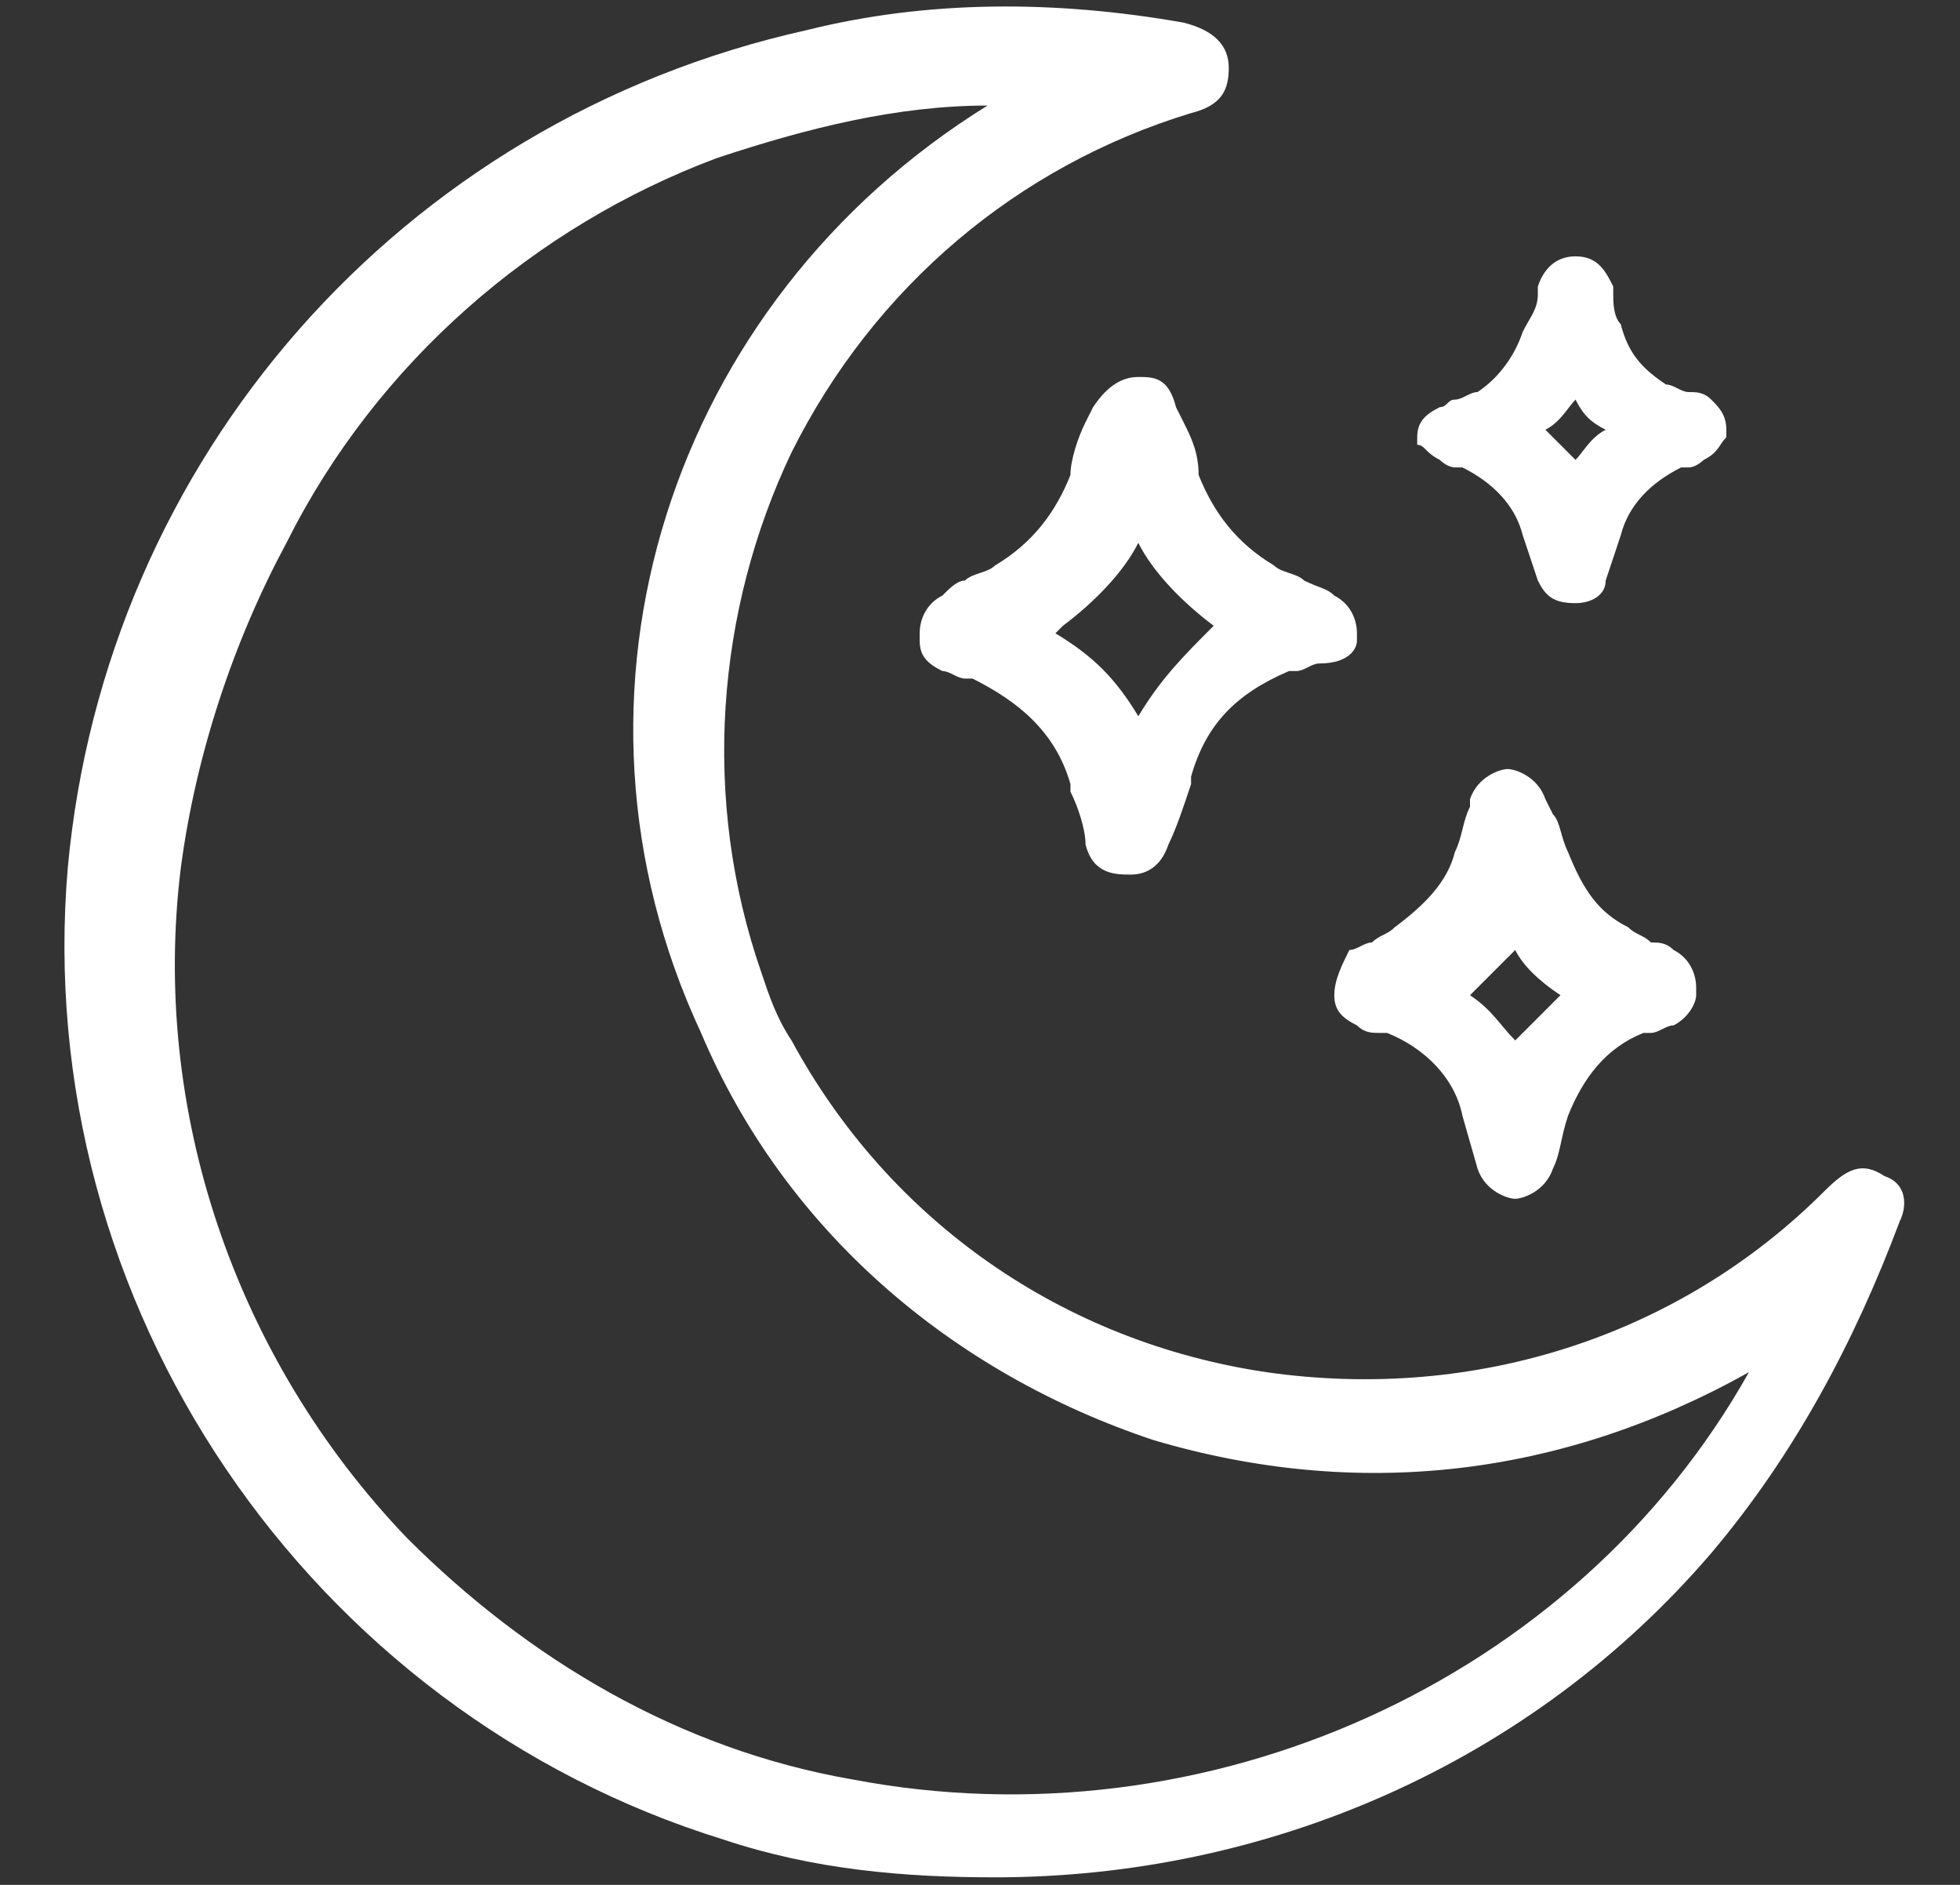
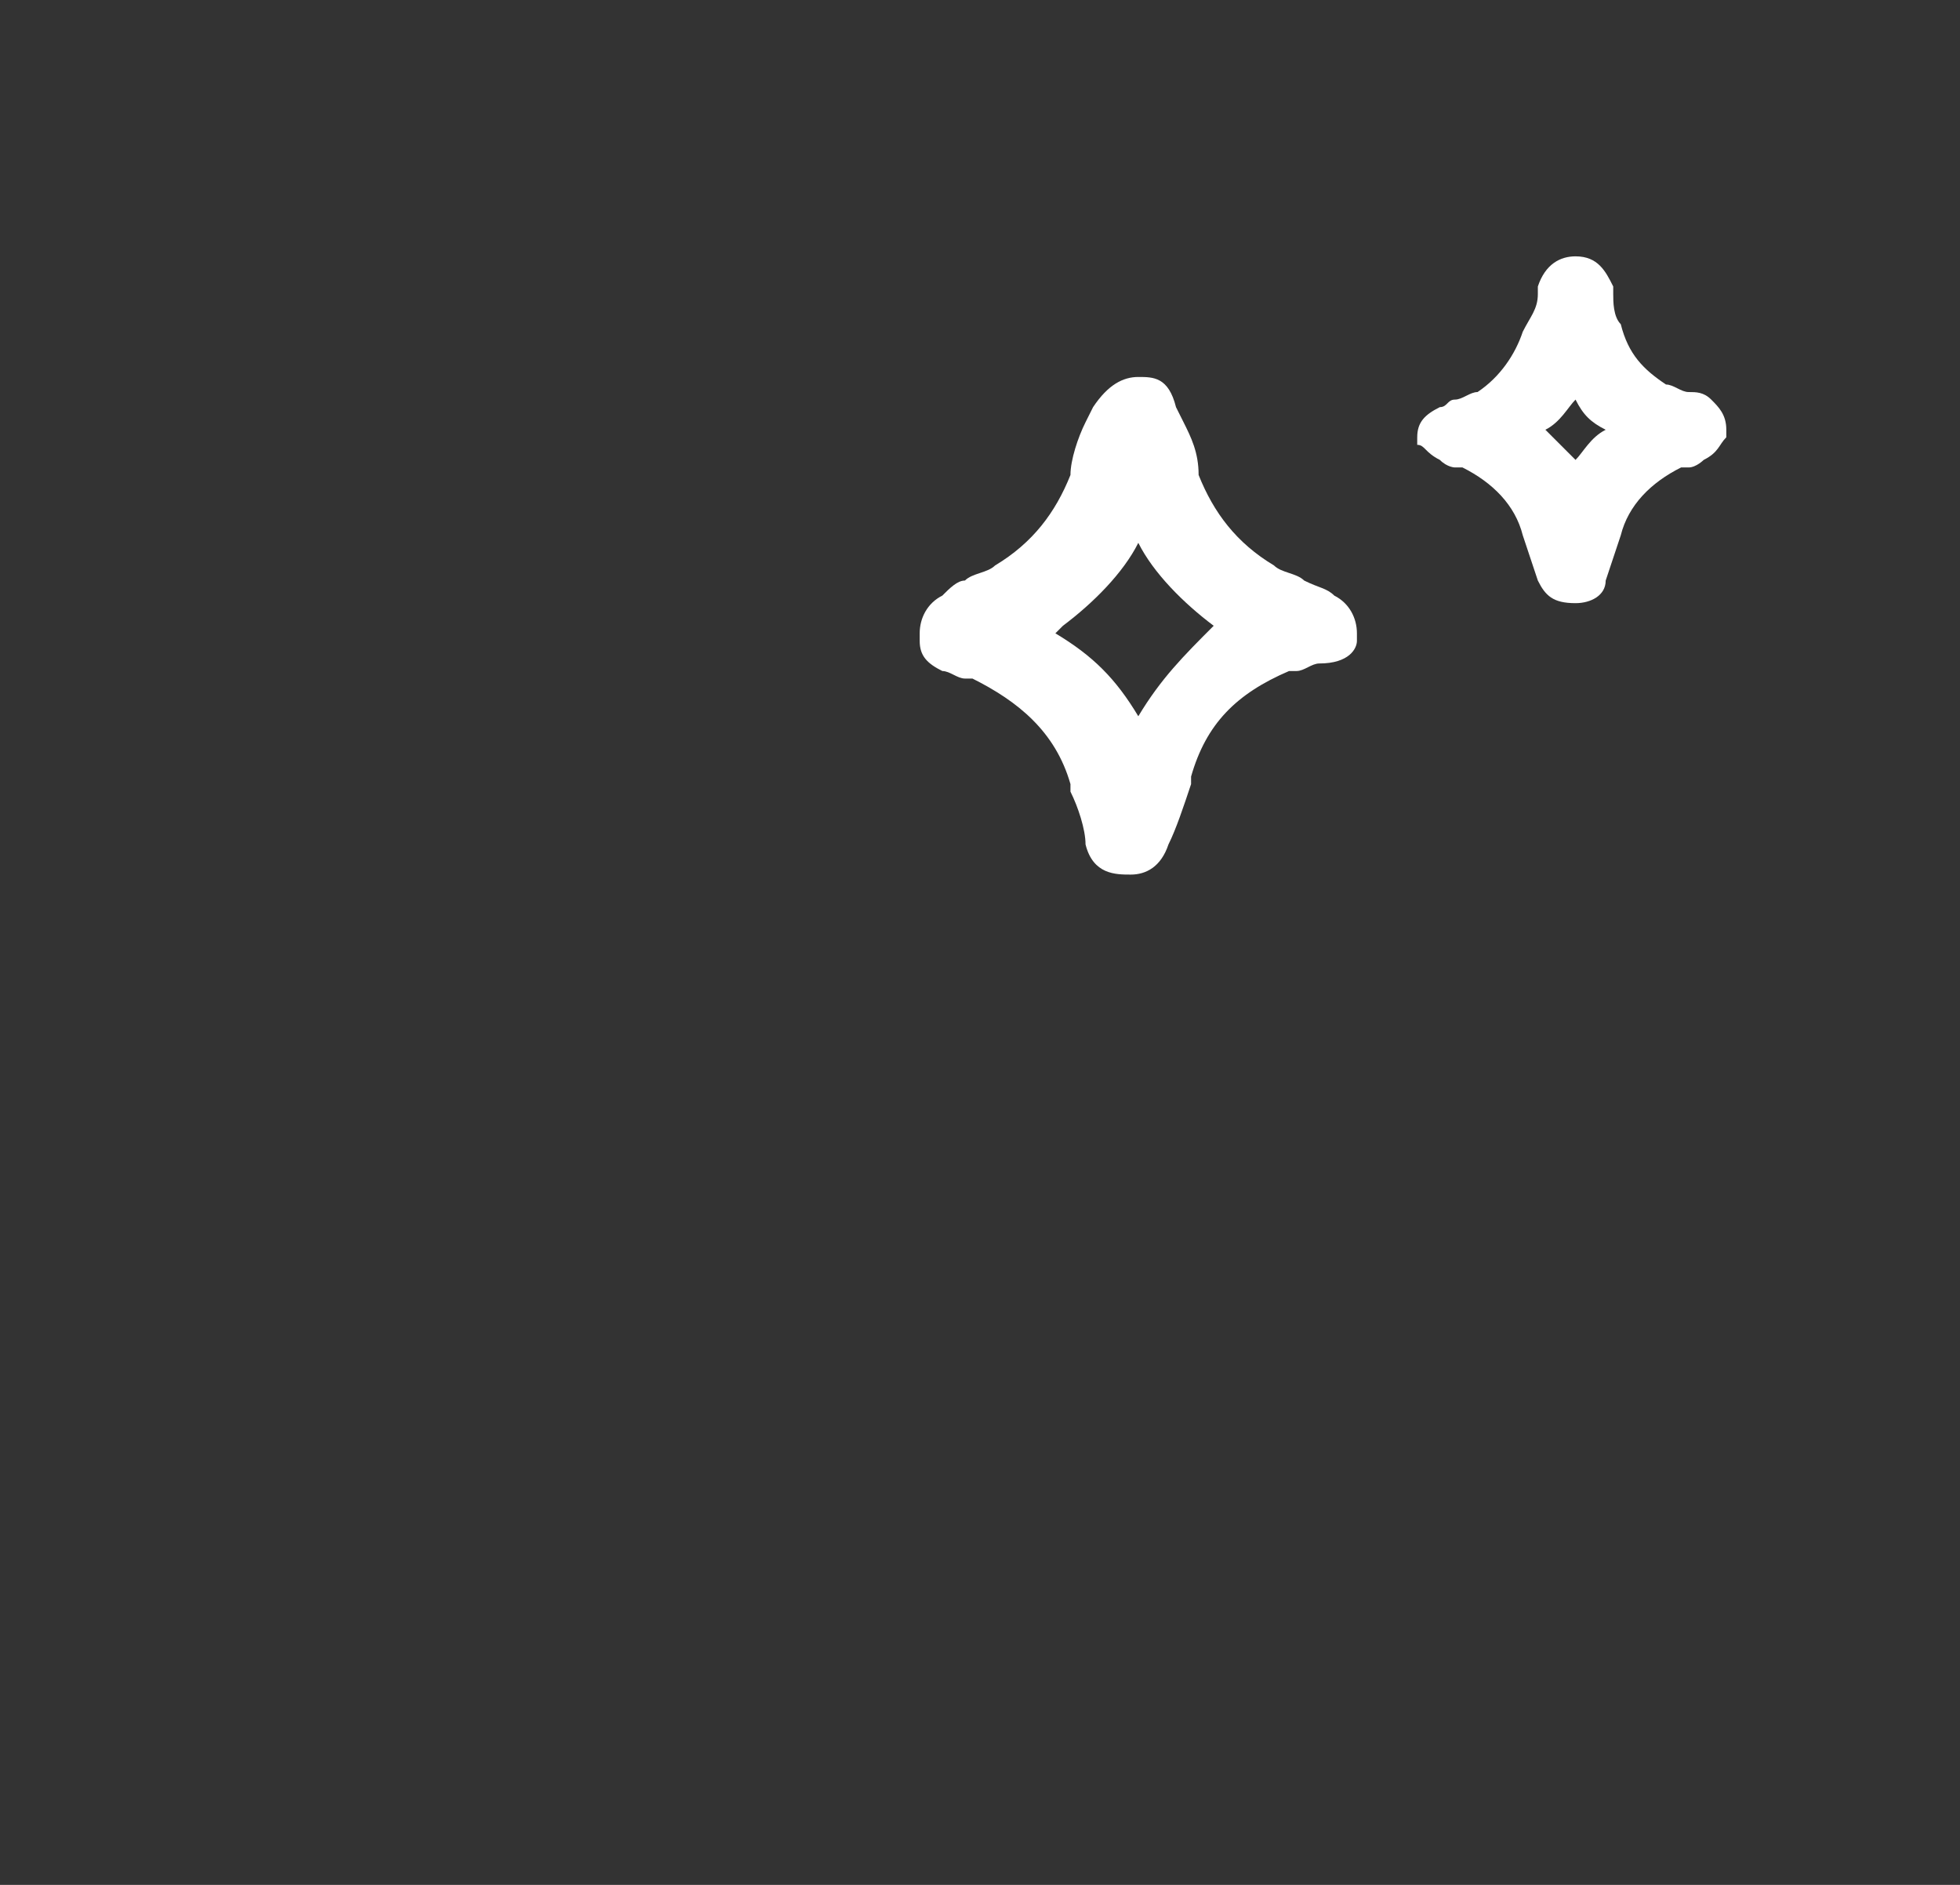
<svg xmlns="http://www.w3.org/2000/svg" version="1.1" id="Capa_1" x="0px" y="0px" viewBox="0 0 26 25" style="enable-background:new 0 0 26 25;" xml:space="preserve">
  <rect x="0" y="0" width="26" height="25" fill="#333333" stroke="none" />
  <style type="text/css">
	.st0{fill:#FFFFFF;}
</style>
  <g>
-     <path class="st0" d="M25,15.6c-0.3-0.2-0.5-0.1-0.8,0.2c-1.9,1.9-4.6,2.8-7.4,2.4c-2.7-0.4-5-2-6.3-4.4c-0.2-0.3-0.3-0.6-0.4-0.9   C9.3,10.6,9.5,8.1,10.5,6c1.1-2.2,3-3.8,5.3-4.5c0.4-0.1,0.5-0.3,0.5-0.6c0-0.3-0.2-0.5-0.6-0.6C14,0,12.3,0,10.7,0.4   C5.3,1.6,1.4,6.1,0.9,11.5c-0.5,5.8,3.2,11.2,8.7,12.9c1.2,0.4,2.4,0.5,3.6,0.5c3.6,0,7.1-1.5,9.5-4.3c1.1-1.3,1.9-2.8,2.5-4.4   C25.3,16,25.3,15.7,25,15.6z M9.3,13.7c1.1,2.6,3.3,4.5,6,5.4c2.7,0.8,5.4,0.5,7.9-0.9c-2.3,4.1-7.2,6.3-11.9,5.4   c-2.3-0.4-4.3-1.6-5.9-3.2c-2.3-2.4-3.4-5.7-3-8.9c0.2-1.5,0.7-3,1.4-4.3C5,4.8,7.1,3,9.5,2.1c1.2-0.4,2.4-0.7,3.6-0.7   C8.9,4,7.2,9.2,9.3,13.7z" />
    <path class="st0" d="M19.1,6.1c0.1,0.1,0.2,0.1,0.2,0.1c0,0,0.1,0,0.1,0c0.4,0.2,0.7,0.5,0.8,0.9l0.2,0.6c0.1,0.2,0.2,0.3,0.5,0.3   c0.2,0,0.4-0.1,0.4-0.3l0.2-0.6c0.1-0.4,0.4-0.7,0.8-0.9c0,0,0.1,0,0.1,0c0.1,0,0.2-0.1,0.2-0.1c0.2-0.1,0.2-0.2,0.3-0.3l0-0.1l0,0   c0-0.2-0.1-0.3-0.2-0.4c-0.1-0.1-0.2-0.1-0.3-0.1c-0.1,0-0.2-0.1-0.3-0.1c-0.3-0.2-0.5-0.4-0.6-0.8c-0.1-0.1-0.1-0.3-0.1-0.4l0-0.1   c-0.1-0.2-0.2-0.4-0.5-0.4c-0.2,0-0.4,0.1-0.5,0.4l0,0.1c0,0.2-0.1,0.3-0.2,0.5c-0.1,0.3-0.3,0.6-0.6,0.8c-0.1,0-0.2,0.1-0.3,0.1   c-0.1,0-0.1,0.1-0.2,0.1l0,0c-0.2,0.1-0.3,0.2-0.3,0.4l0,0.1C18.9,5.9,18.9,6,19.1,6.1z M20.5,5.7c0.2-0.1,0.3-0.3,0.4-0.4   c0.1,0.2,0.2,0.3,0.4,0.4C21.1,5.8,21,6,20.9,6.1C20.8,6,20.6,5.8,20.5,5.7z" />
-     <path class="st0" d="M17.7,13.2L17.7,13.2c0,0.2,0.1,0.3,0.3,0.4c0.1,0.1,0.2,0.1,0.3,0.1c0,0,0.1,0,0.1,0c0.5,0.2,0.9,0.6,1,1.1   l0.2,0.7c0.1,0.3,0.4,0.4,0.5,0.4c0.1,0,0.4-0.1,0.5-0.4c0.1-0.2,0.1-0.4,0.2-0.7c0.2-0.5,0.5-0.9,1-1.1c0,0,0.1,0,0.1,0   c0.1,0,0.2-0.1,0.3-0.1c0.2-0.1,0.3-0.3,0.3-0.4l0-0.1c0-0.2-0.1-0.4-0.3-0.5c-0.1-0.1-0.2-0.1-0.3-0.1c-0.1-0.1-0.2-0.1-0.3-0.2   c-0.4-0.2-0.6-0.5-0.8-1c-0.1-0.2-0.1-0.4-0.2-0.5l-0.1-0.2c-0.1-0.3-0.4-0.4-0.5-0.4c-0.1,0-0.4,0.1-0.5,0.4l0,0.1   c-0.1,0.2-0.1,0.4-0.2,0.6c-0.1,0.4-0.4,0.7-0.8,1c-0.1,0.1-0.2,0.1-0.3,0.2c-0.1,0-0.2,0.1-0.3,0.1C17.8,12.8,17.7,13,17.7,13.2z    M19.5,13.2c0.2-0.2,0.4-0.4,0.6-0.6c0.1,0.2,0.3,0.4,0.6,0.6c-0.2,0.2-0.4,0.4-0.6,0.6C19.9,13.6,19.8,13.4,19.5,13.2z" />
    <path class="st0" d="M15.7,5.6l-0.1-0.2C15.5,5,15.3,5,15.1,5c-0.2,0-0.4,0.1-0.6,0.4l-0.1,0.2c-0.1,0.2-0.2,0.5-0.2,0.7   c-0.2,0.5-0.5,0.9-1,1.2c-0.1,0.1-0.3,0.1-0.4,0.2c-0.1,0-0.2,0.1-0.3,0.2c-0.2,0.1-0.3,0.3-0.3,0.5l0,0.1c0,0.2,0.1,0.3,0.3,0.4   C12.6,8.9,12.7,9,12.8,9c0,0,0.1,0,0.1,0c0.6,0.3,1.1,0.7,1.3,1.4l0,0.1c0.1,0.2,0.2,0.5,0.2,0.7c0.1,0.4,0.4,0.4,0.6,0.4l0,0l0,0   c0.2,0,0.4-0.1,0.5-0.4c0.1-0.2,0.2-0.5,0.3-0.8l0-0.1c0.2-0.7,0.6-1.1,1.3-1.4c0,0,0.1,0,0.1,0c0.1,0,0.2-0.1,0.3-0.1   C17.9,8.8,18,8.6,18,8.5l0-0.1c0-0.2-0.1-0.4-0.3-0.5c-0.1-0.1-0.2-0.1-0.4-0.2c-0.1-0.1-0.3-0.1-0.4-0.2c-0.5-0.3-0.8-0.7-1-1.2   C15.9,6,15.8,5.8,15.7,5.6z M16.1,8.3C16.1,8.3,16.1,8.3,16.1,8.3c-0.4,0.4-0.7,0.7-1,1.2C14.8,9,14.5,8.7,14,8.4c0,0,0,0,0.1-0.1   c0.4-0.3,0.8-0.7,1-1.1C15.3,7.6,15.7,8,16.1,8.3z" />
  </g>
</svg>